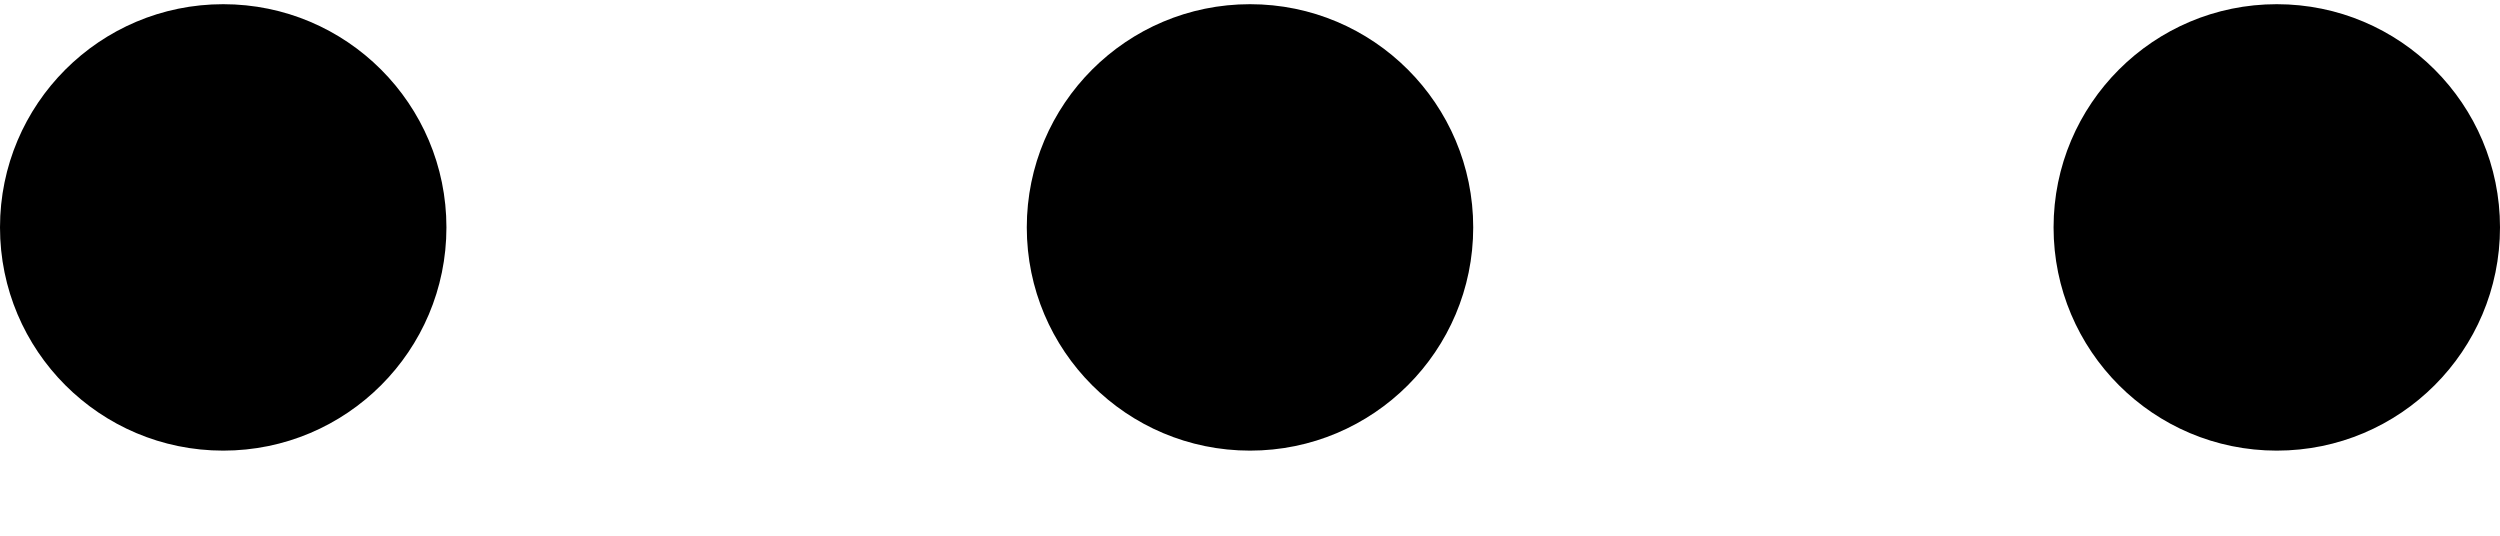
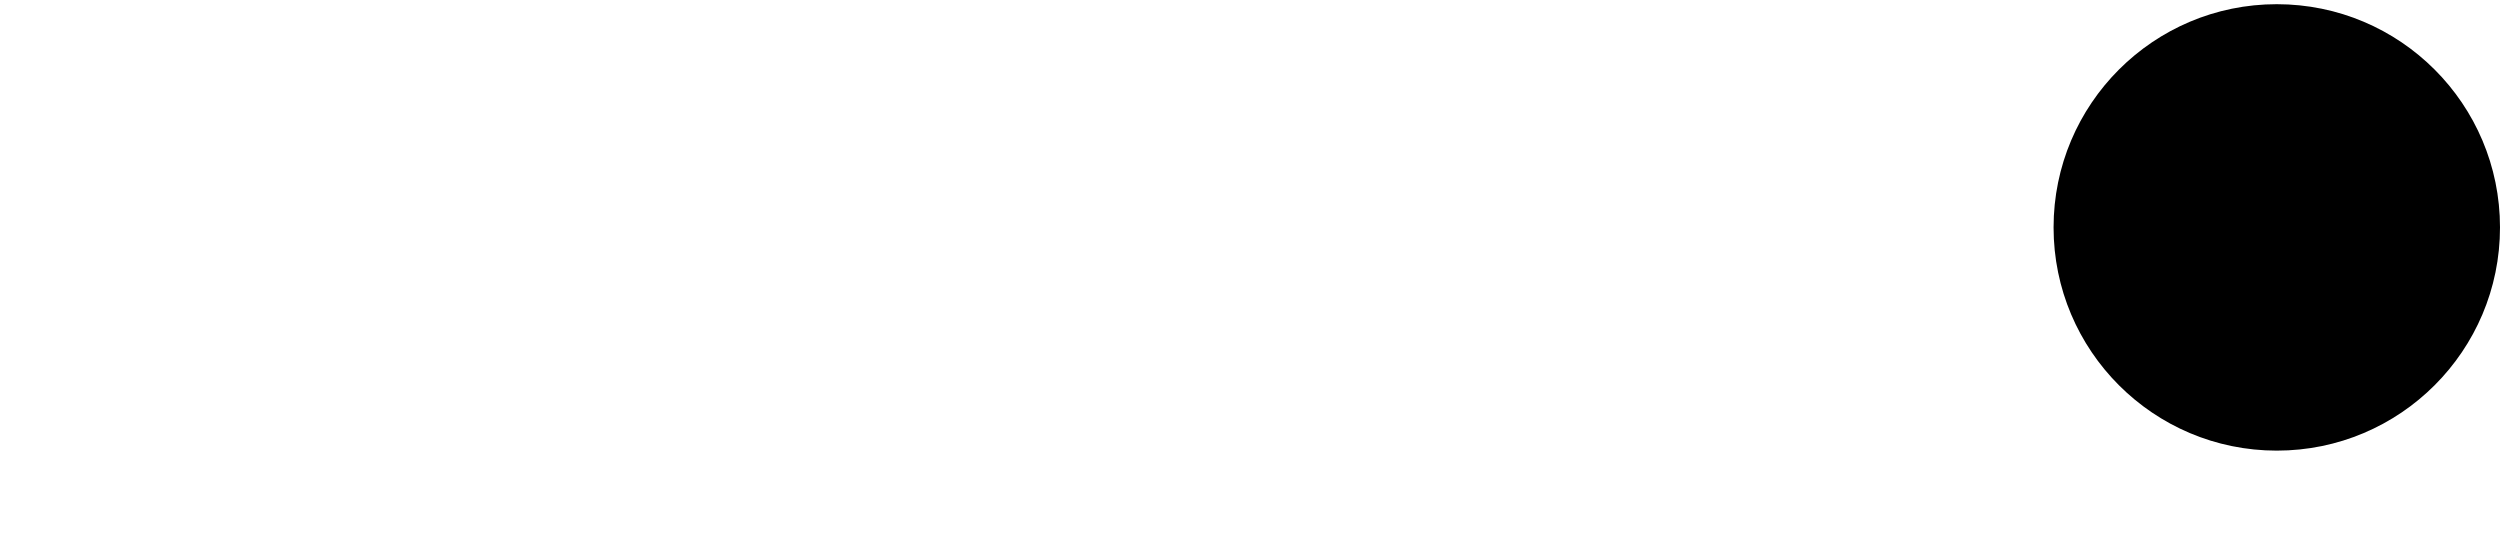
<svg xmlns="http://www.w3.org/2000/svg" width="28" height="6" viewBox="0 0 28 6" fill="none">
-   <circle cx="2.5" cy="2.547" r="2.5" fill="black" />
-   <path d="M16.5 2.547C16.5 3.928 15.381 5.047 14 5.047C12.619 5.047 11.5 3.928 11.5 2.547C11.5 1.166 12.619 0.047 14 0.047C15.381 0.047 16.5 1.166 16.5 2.547Z" fill="black" />
  <circle cx="25.5" cy="2.547" r="2.5" fill="black" />
</svg>